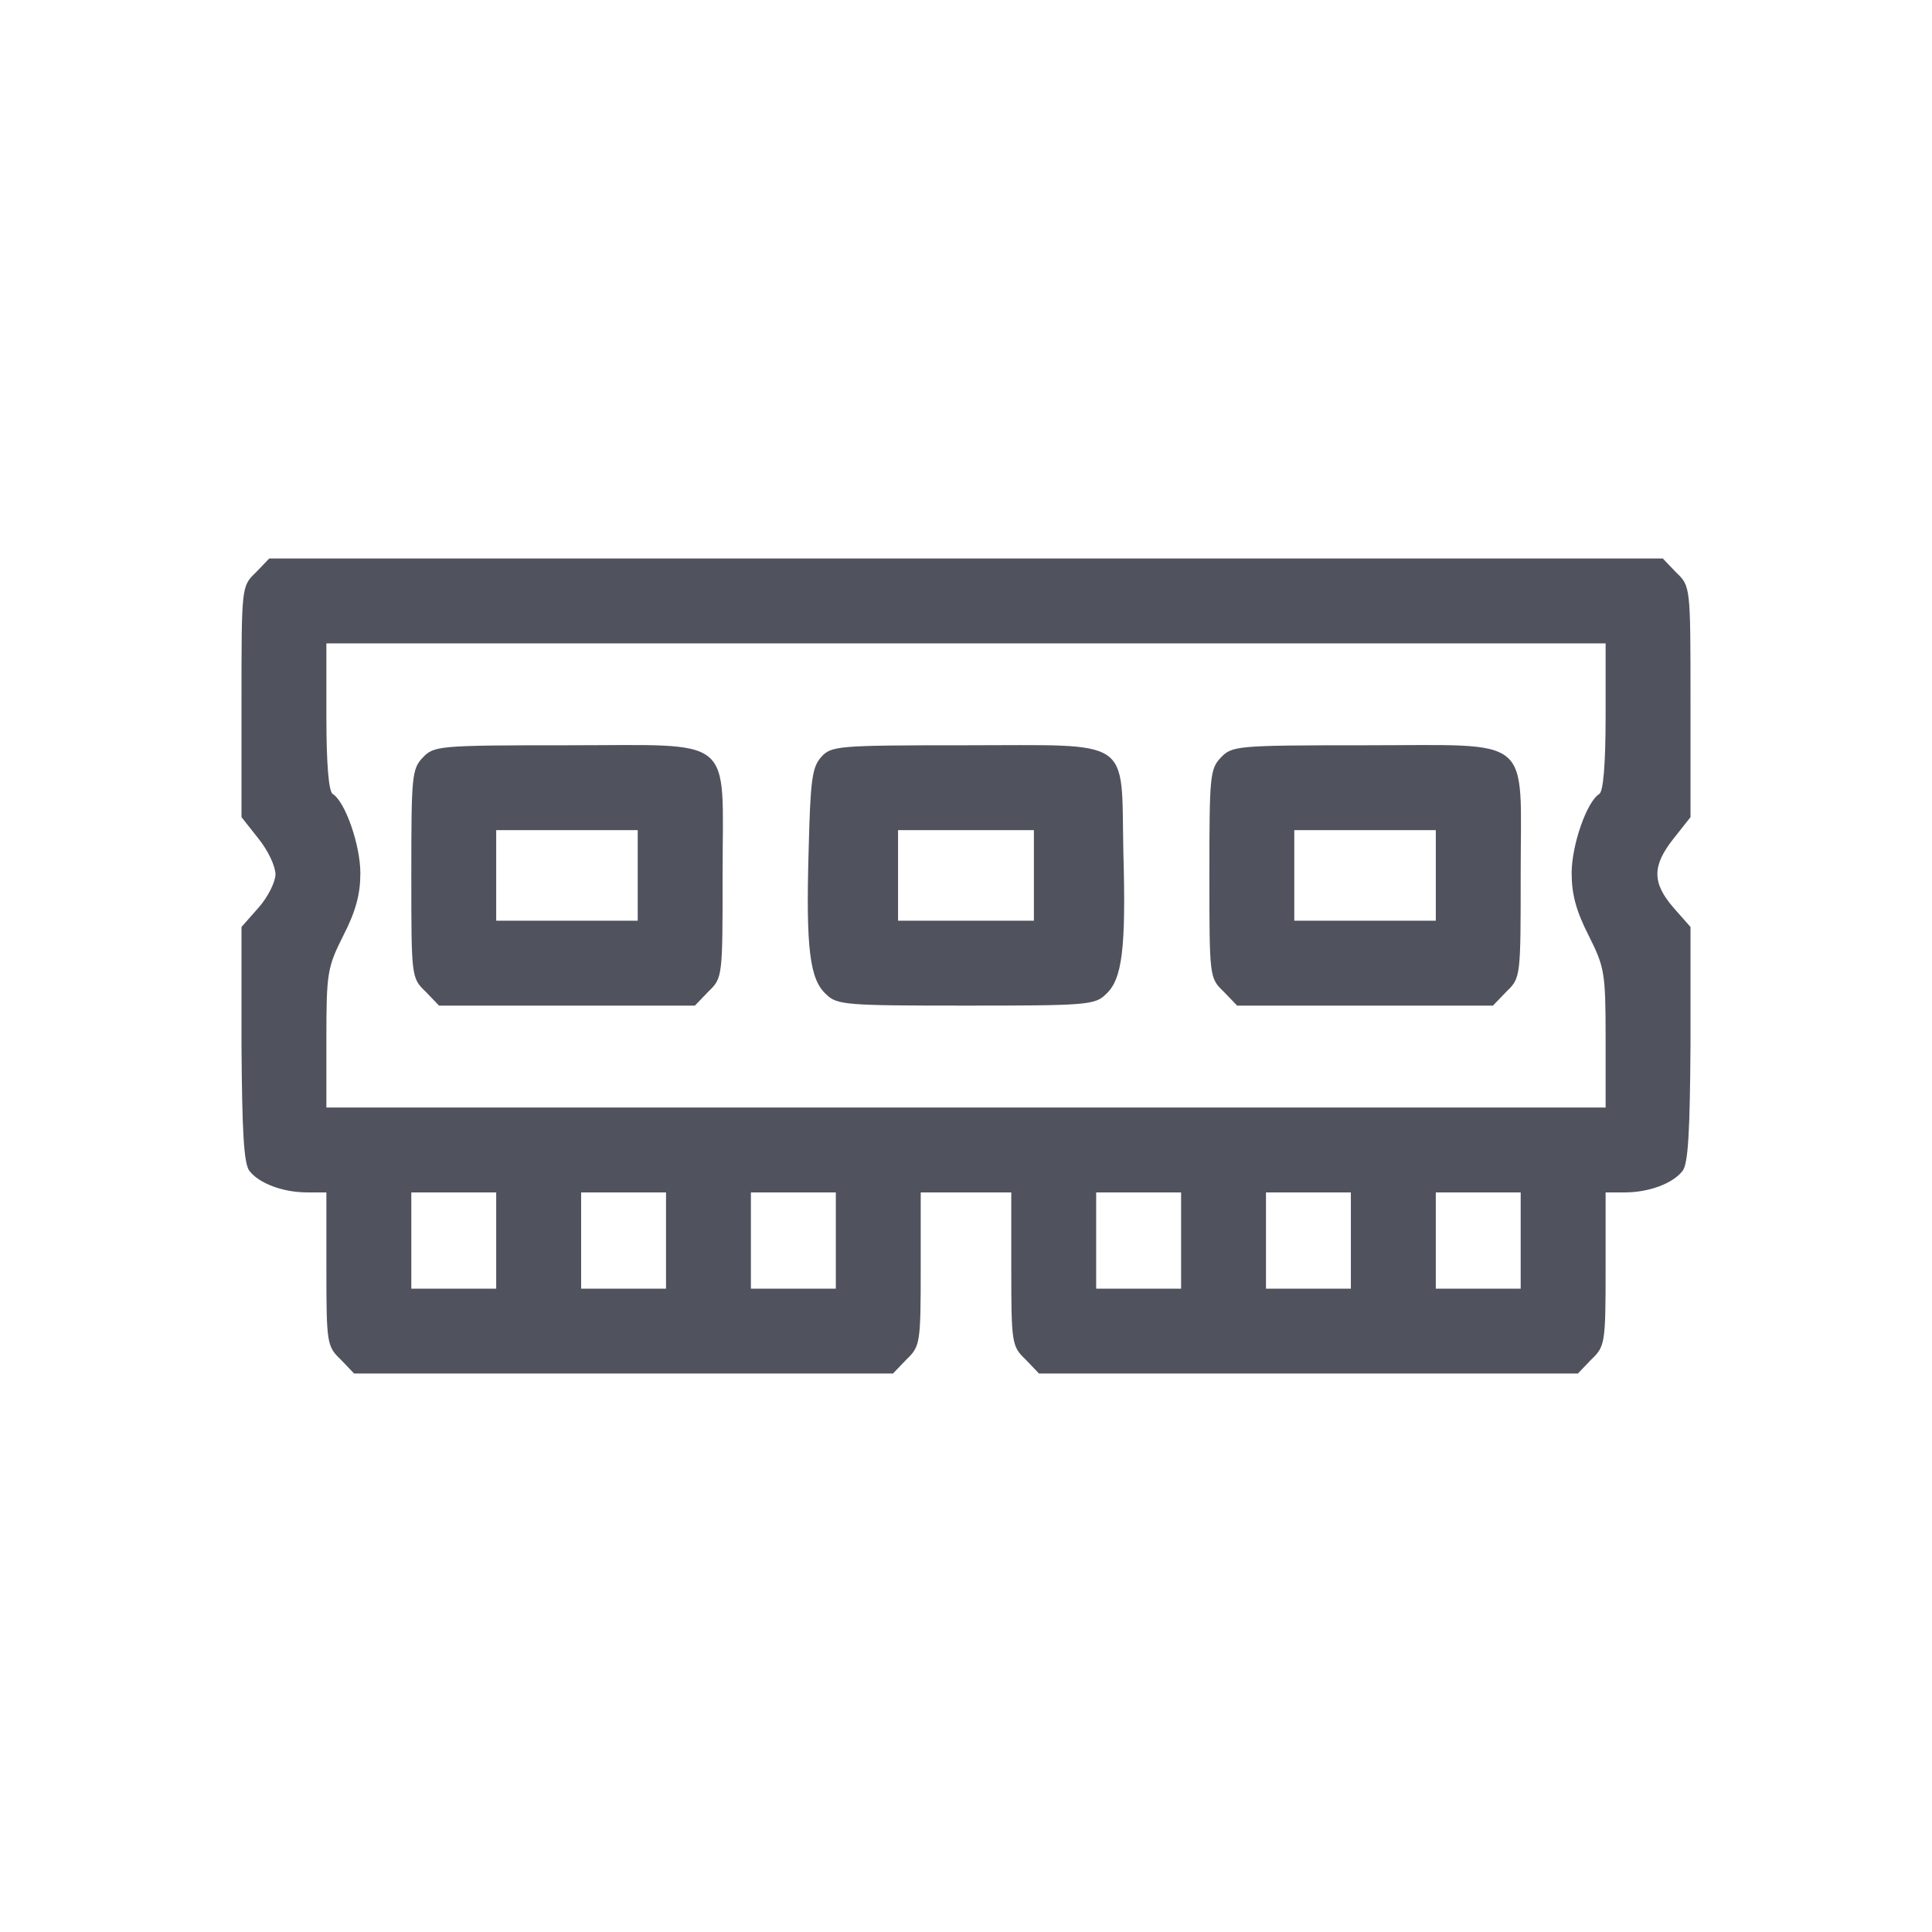
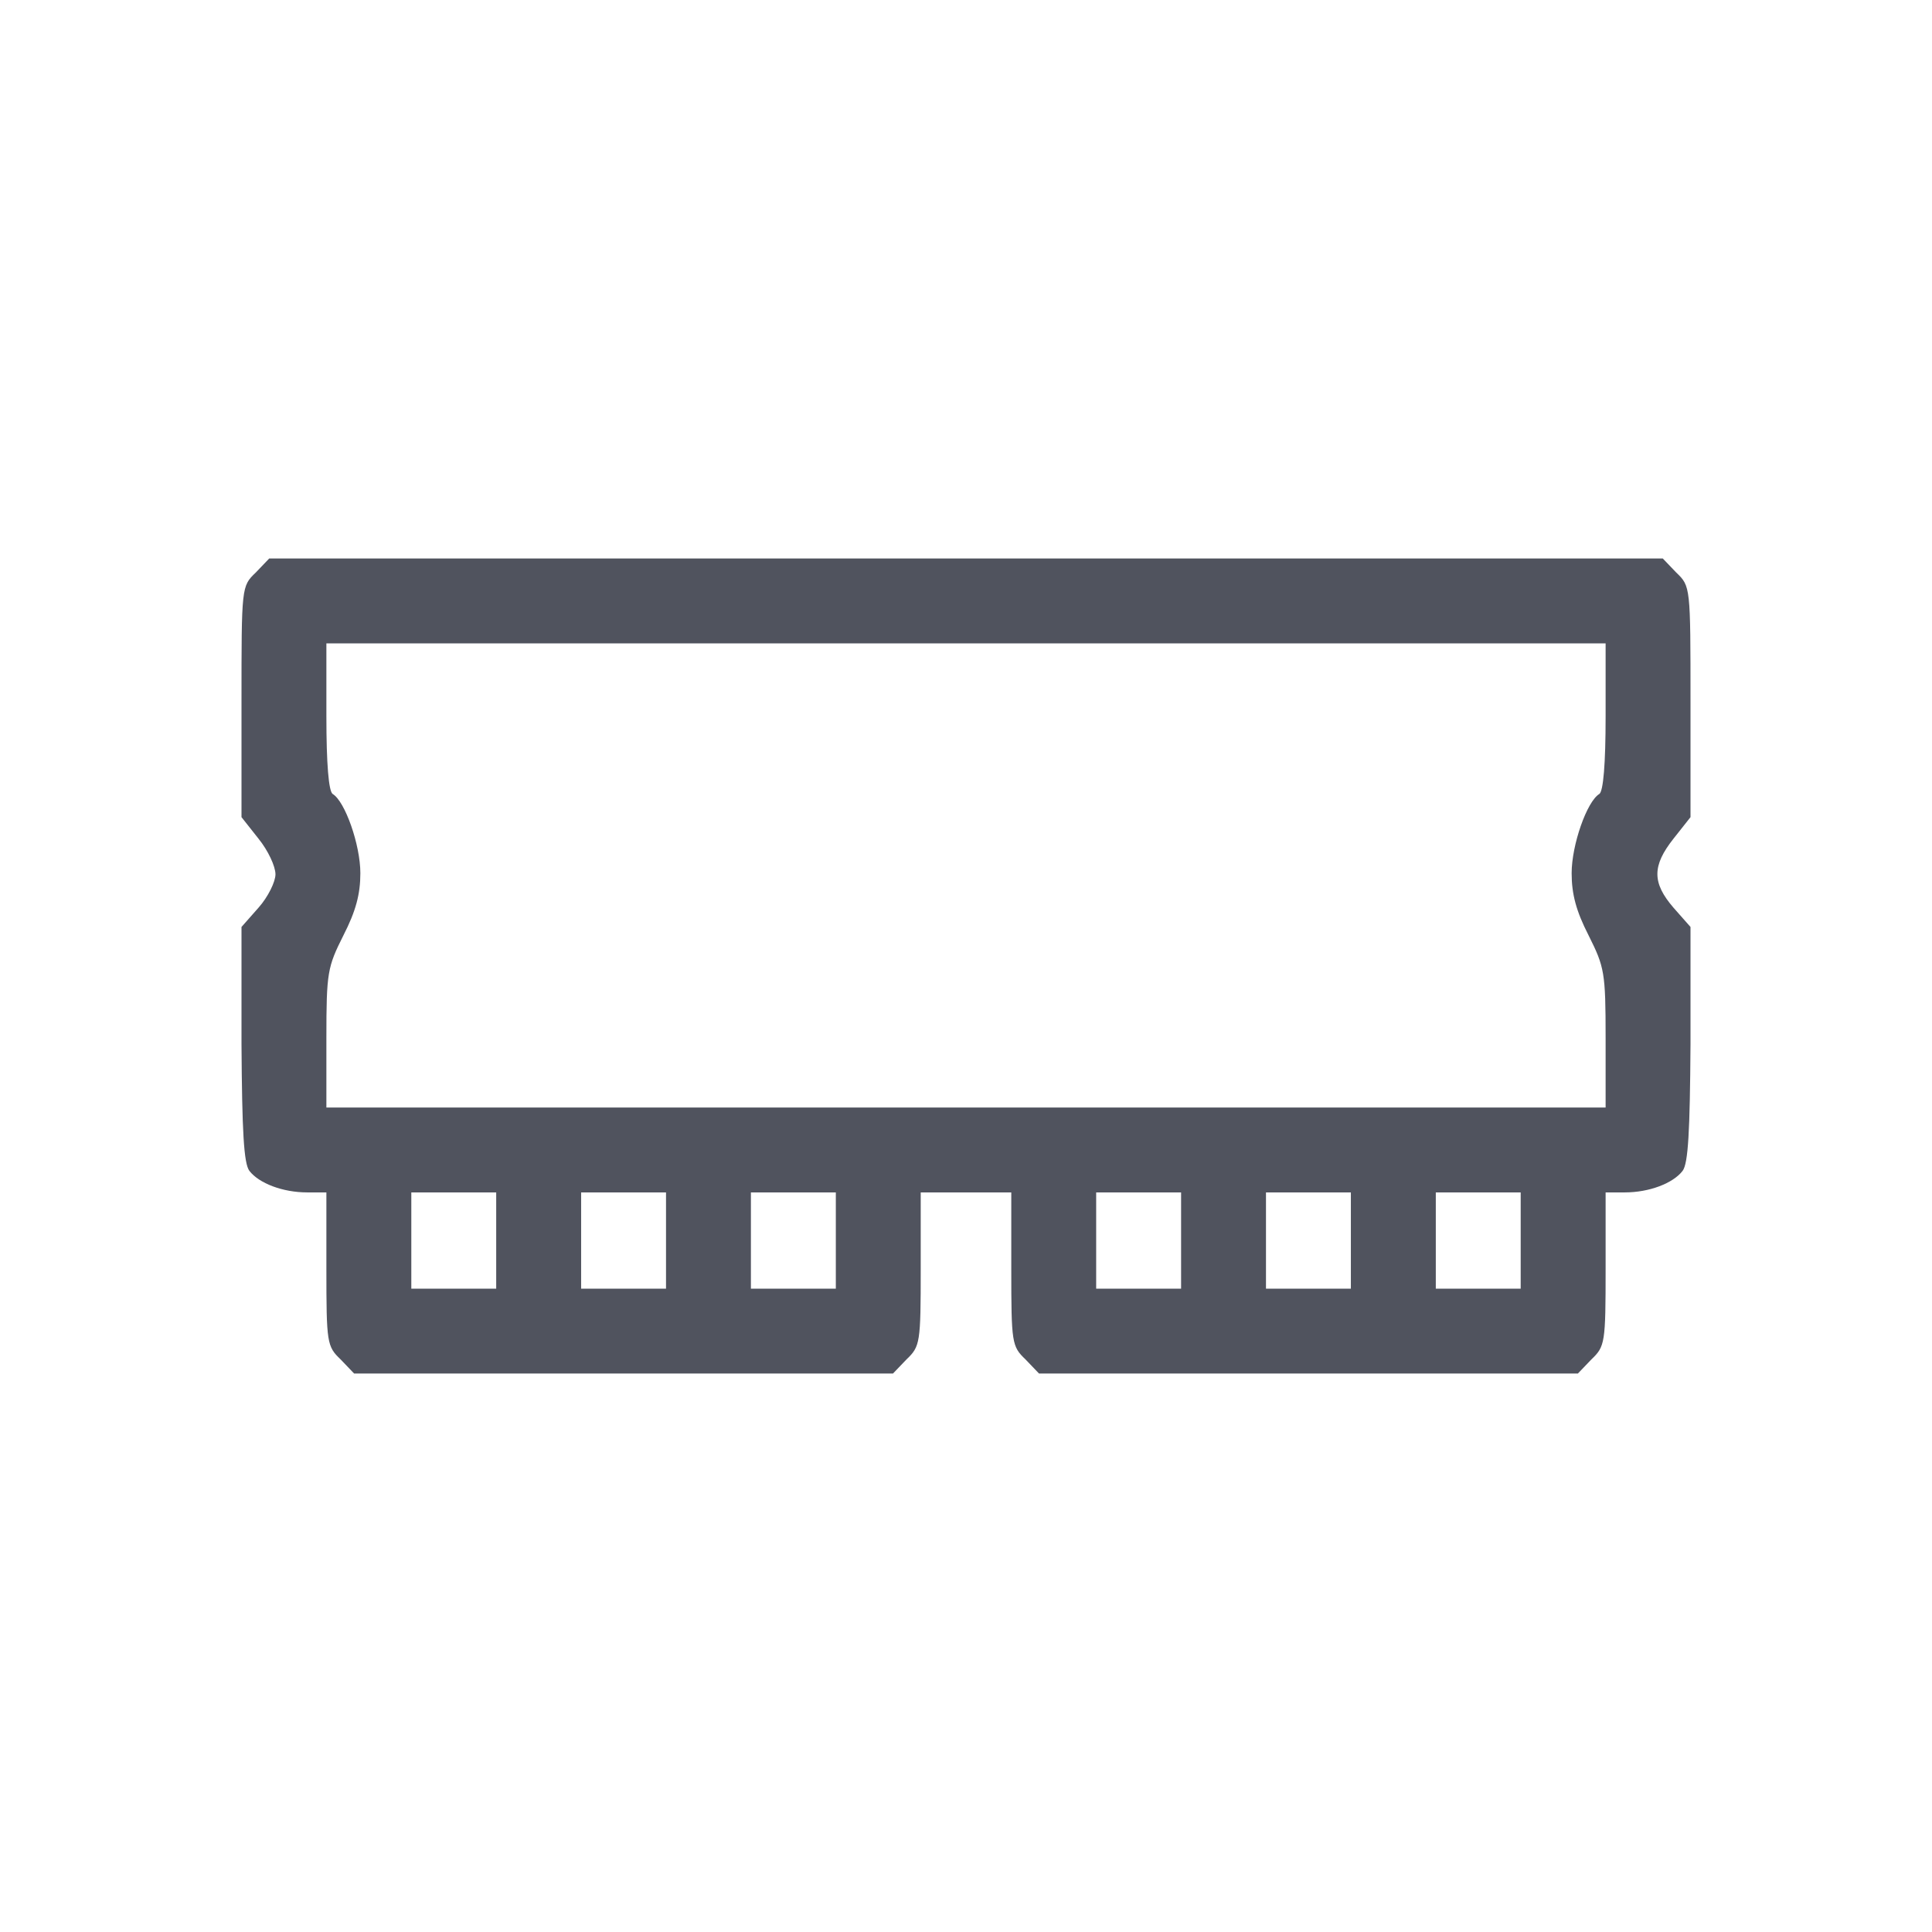
<svg xmlns="http://www.w3.org/2000/svg" width="48" height="48" viewBox="0 0 48 48" fill="none">
  <path d="M6.352 14.227C6 14.564 6 14.578 6 17.433V20.302L6.422 20.836C6.661 21.131 6.844 21.525 6.844 21.722C6.844 21.905 6.661 22.284 6.422 22.552L6 23.03V25.941C6.014 28.106 6.056 28.908 6.197 29.091C6.436 29.4 7.027 29.625 7.631 29.625H8.109V31.523C8.109 33.366 8.123 33.45 8.461 33.773L8.798 34.125H22.186L22.523 33.773C22.861 33.45 22.875 33.366 22.875 31.523V29.625H25.125V31.523C25.125 33.366 25.139 33.45 25.477 33.773L25.814 34.125H39.202L39.539 33.773C39.877 33.45 39.891 33.366 39.891 31.523V29.625H40.369C40.973 29.625 41.564 29.4 41.803 29.091C41.944 28.908 41.986 28.106 42 25.941V23.03L41.578 22.552C41.044 21.933 41.044 21.511 41.578 20.836L42 20.302V17.433C42 14.578 42 14.564 41.648 14.227L41.311 13.875H6.689L6.352 14.227ZM39.891 17.798C39.891 18.98 39.834 19.655 39.736 19.725C39.427 19.908 39.047 20.991 39.047 21.694C39.047 22.214 39.159 22.636 39.469 23.241C39.862 24.028 39.891 24.155 39.891 25.786V27.516H8.109V25.786C8.109 24.155 8.137 24.028 8.531 23.241C8.841 22.636 8.953 22.214 8.953 21.694C8.953 20.991 8.573 19.908 8.264 19.725C8.166 19.655 8.109 18.98 8.109 17.798V15.984H39.891V17.798ZM12.328 32.016H10.219V29.625H12.328V32.016ZM16.547 32.016H14.438V29.625H16.547V32.016ZM20.766 32.016H18.656V29.625H20.766V32.016ZM29.344 32.016H27.234V29.625H29.344V32.016ZM33.562 32.016H31.453V29.625H33.562V32.016ZM37.781 32.016H35.672V29.625H37.781V32.016Z" fill="#50535E" />
-   <path d="M10.5 18.825C10.233 19.106 10.219 19.303 10.219 21.708C10.219 24.267 10.219 24.295 10.57 24.633L10.908 24.984H17.264L17.602 24.633C17.953 24.295 17.953 24.267 17.953 21.708C17.953 18.22 18.319 18.516 14.086 18.516C10.88 18.516 10.781 18.53 10.5 18.825ZM15.844 22.875H12.328V20.625H15.844V22.875Z" fill="#50535E" />
-   <path d="M20.4 18.811C20.175 19.064 20.133 19.387 20.09 21.145C20.02 23.578 20.119 24.337 20.526 24.703C20.794 24.97 21.018 24.984 24 24.984C26.981 24.984 27.206 24.97 27.473 24.703C27.881 24.337 27.979 23.578 27.909 21.145C27.853 18.291 28.176 18.516 24 18.516C20.794 18.516 20.653 18.53 20.4 18.811ZM25.687 22.875H22.312V20.625H25.687V22.875Z" fill="#50535E" />
-   <path d="M30.328 18.825C30.061 19.106 30.047 19.303 30.047 21.708C30.047 24.267 30.047 24.295 30.398 24.633L30.736 24.984H37.092L37.43 24.633C37.781 24.295 37.781 24.267 37.781 21.708C37.781 18.22 38.147 18.516 33.914 18.516C30.708 18.516 30.609 18.53 30.328 18.825ZM35.672 22.875H32.156V20.625H35.672V22.875Z" fill="#50535E" />
</svg>